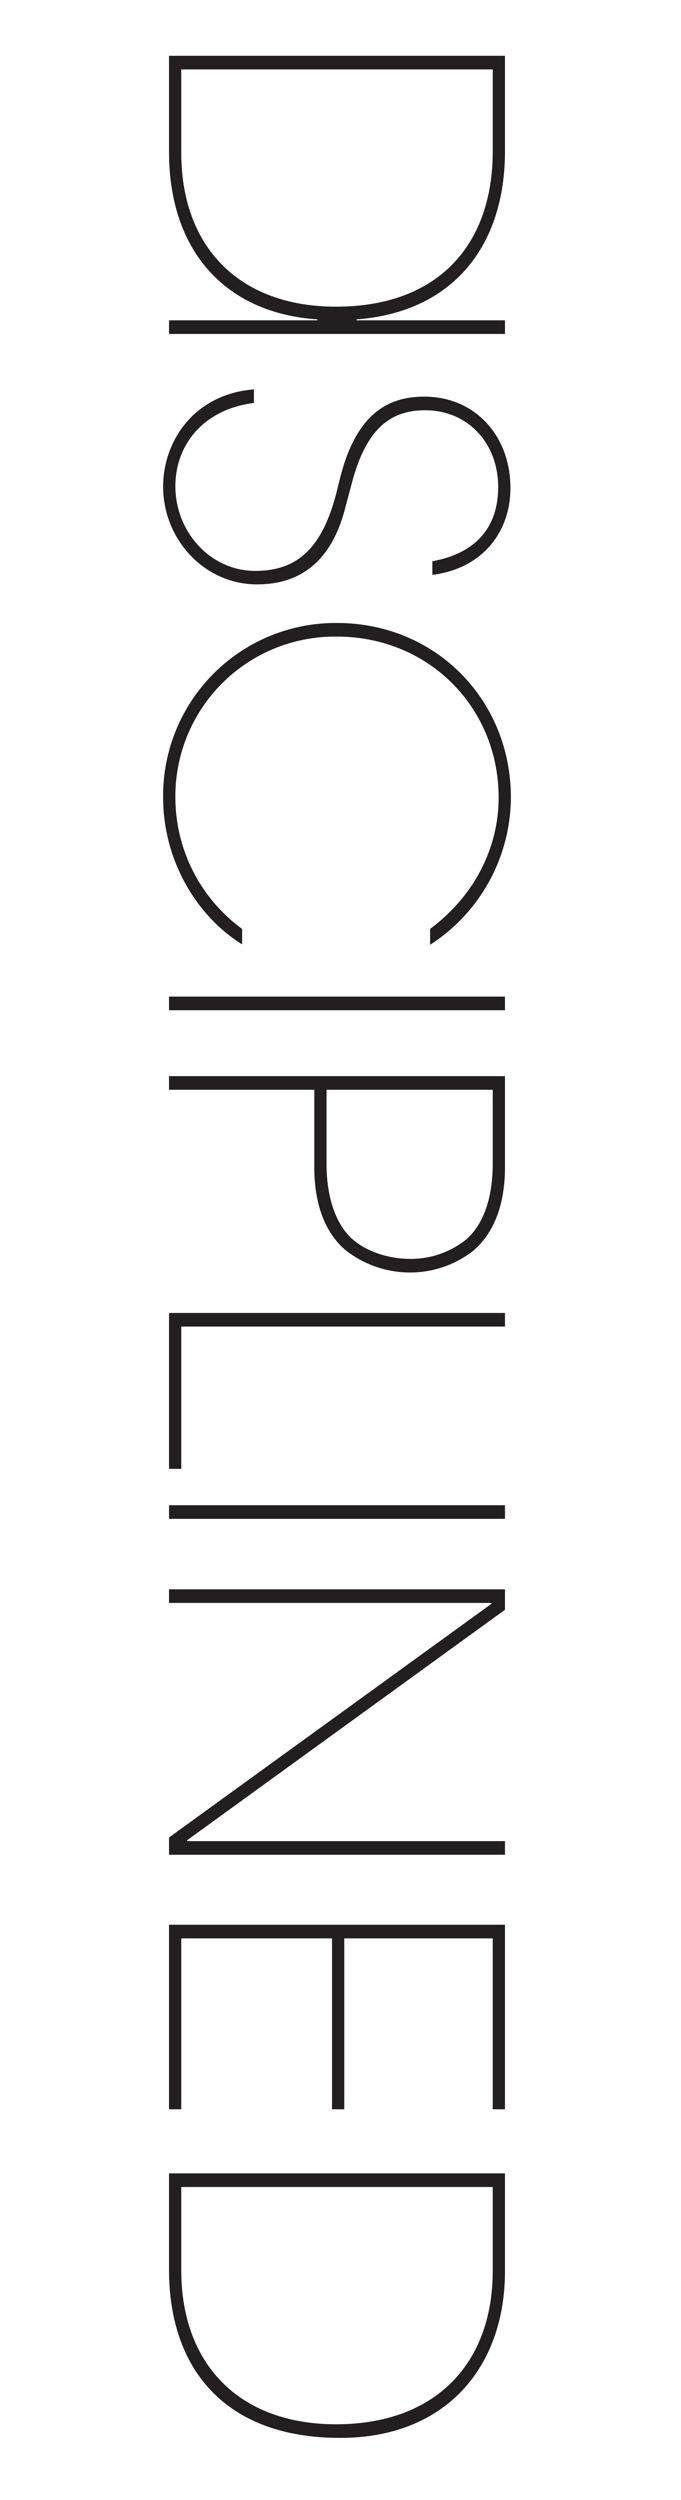
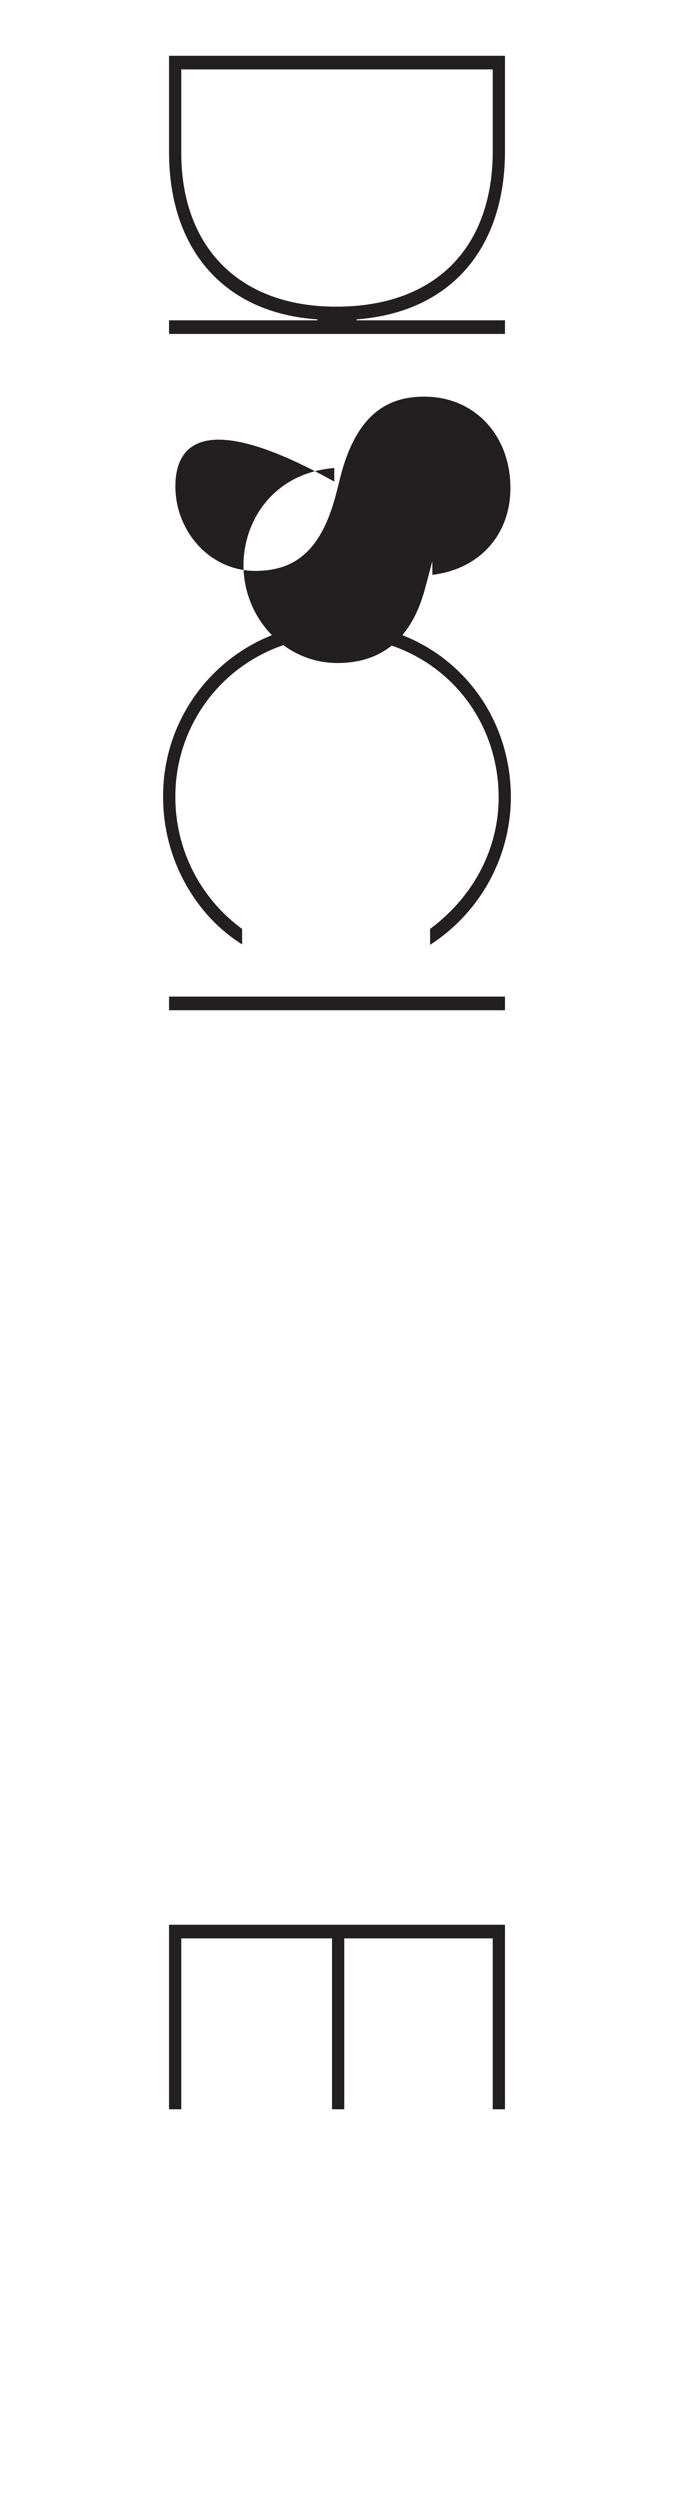
<svg xmlns="http://www.w3.org/2000/svg" viewBox="0 0 150 550">
  <path d="M37.23,70.47h32.7v-.2c-20.7-1.4-32.7-15.5-32.7-36.8V12.27h74v21c0,20.9-11.5,35.4-32.7,37v.2h32.7v3h-74Zm2.7-36.8c0,20.4,12.5,33.8,34.1,33.8,22.2,0,34.5-13.3,34.5-34.2v-18H39.93Z" fill="#231f20" />
-   <path d="M74.83,105.47c3.5-14.21,10.4-18.21,18.6-18.21,11.2,0,19,8.6,19,20.11,0,10-6.5,17.8-17.2,19.1v-3c9.5-1.7,14.5-7.4,14.5-16.3,0-9.71-6.7-16.91-16.1-16.91-7.4,0-12.9,3.8-16.1,15.91l-1.6,6c-3.5,13.1-11.6,16.4-19.3,16.4-11.7,0-20.7-10-20.7-21.5,0-9.8,6.6-20.31,20-21.41v3C45,90,38.63,97.67,38.63,107c0,9.9,7.6,18.6,17.6,18.6,9,0,14.8-4.7,18-17.7Z" fill="#231f20" />
+   <path d="M74.83,105.47c3.5-14.21,10.4-18.21,18.6-18.21,11.2,0,19,8.6,19,20.11,0,10-6.5,17.8-17.2,19.1v-3l-1.6,6c-3.5,13.1-11.6,16.4-19.3,16.4-11.7,0-20.7-10-20.7-21.5,0-9.8,6.6-20.31,20-21.41v3C45,90,38.63,97.67,38.63,107c0,9.9,7.6,18.6,17.6,18.6,9,0,14.8-4.7,18-17.7Z" fill="#231f20" />
  <path d="M53.33,207.77c-10.3-6.4-17.4-18.8-17.4-32.3a38,38,0,0,1,38.3-38.41c21.7,0,38.3,16.9,38.3,38.41a38.77,38.77,0,0,1-17.8,32.4v-3.5c9.7-7.2,15.1-17.8,15.1-28.9,0-19.81-15.4-35.41-35.6-35.41a35.13,35.13,0,0,0-35.6,35.41,35.85,35.85,0,0,0,14.7,28.9Z" fill="#231f20" />
  <path d="M37.23,219.26h74v3h-74Z" fill="#231f20" />
-   <path d="M37.23,236.76h74v20c0,9.2-3,15.1-7.1,18.5a22.55,22.55,0,0,1-13.9,4.7,23,23,0,0,1-14.1-4.9c-4.4-3.7-6.9-10-6.9-18.1v-17.2h-32Zm34.7,19.4c0,8.4,2.7,14.1,6.1,16.8,4.2,3.4,9.7,4,12.1,4a19.46,19.46,0,0,0,12.6-4.3c3.4-3,5.8-8.4,5.8-16.7v-16.2H71.93Z" fill="#231f20" />
-   <path d="M37.23,288.86h74v3H39.93v31.3h-2.7Z" fill="#231f20" />
-   <path d="M37.23,331.16h74v3h-74Z" fill="#231f20" />
-   <path d="M37.23,404.26l71-51.4v-.2h-71v-3h74v4.5l-70,50.7v.2h70v3h-74Z" fill="#231f20" />
  <path d="M37.23,423.46h74v40.6h-2.7v-37.6H75.83v37.6h-2.7v-37.6H39.93v37.6h-2.7Z" fill="#231f20" />
-   <path d="M37.23,478.16h74v21.5c0,21.3-13.2,36.7-36.3,36.7-25.8,0-37.7-15.7-37.7-36.9Zm2.7,21.4c0,20.3,12.5,33.8,34.1,33.8,22.2,0,34.5-13.7,34.5-33.7v-18.5H39.93Z" fill="#231f20" />
</svg>